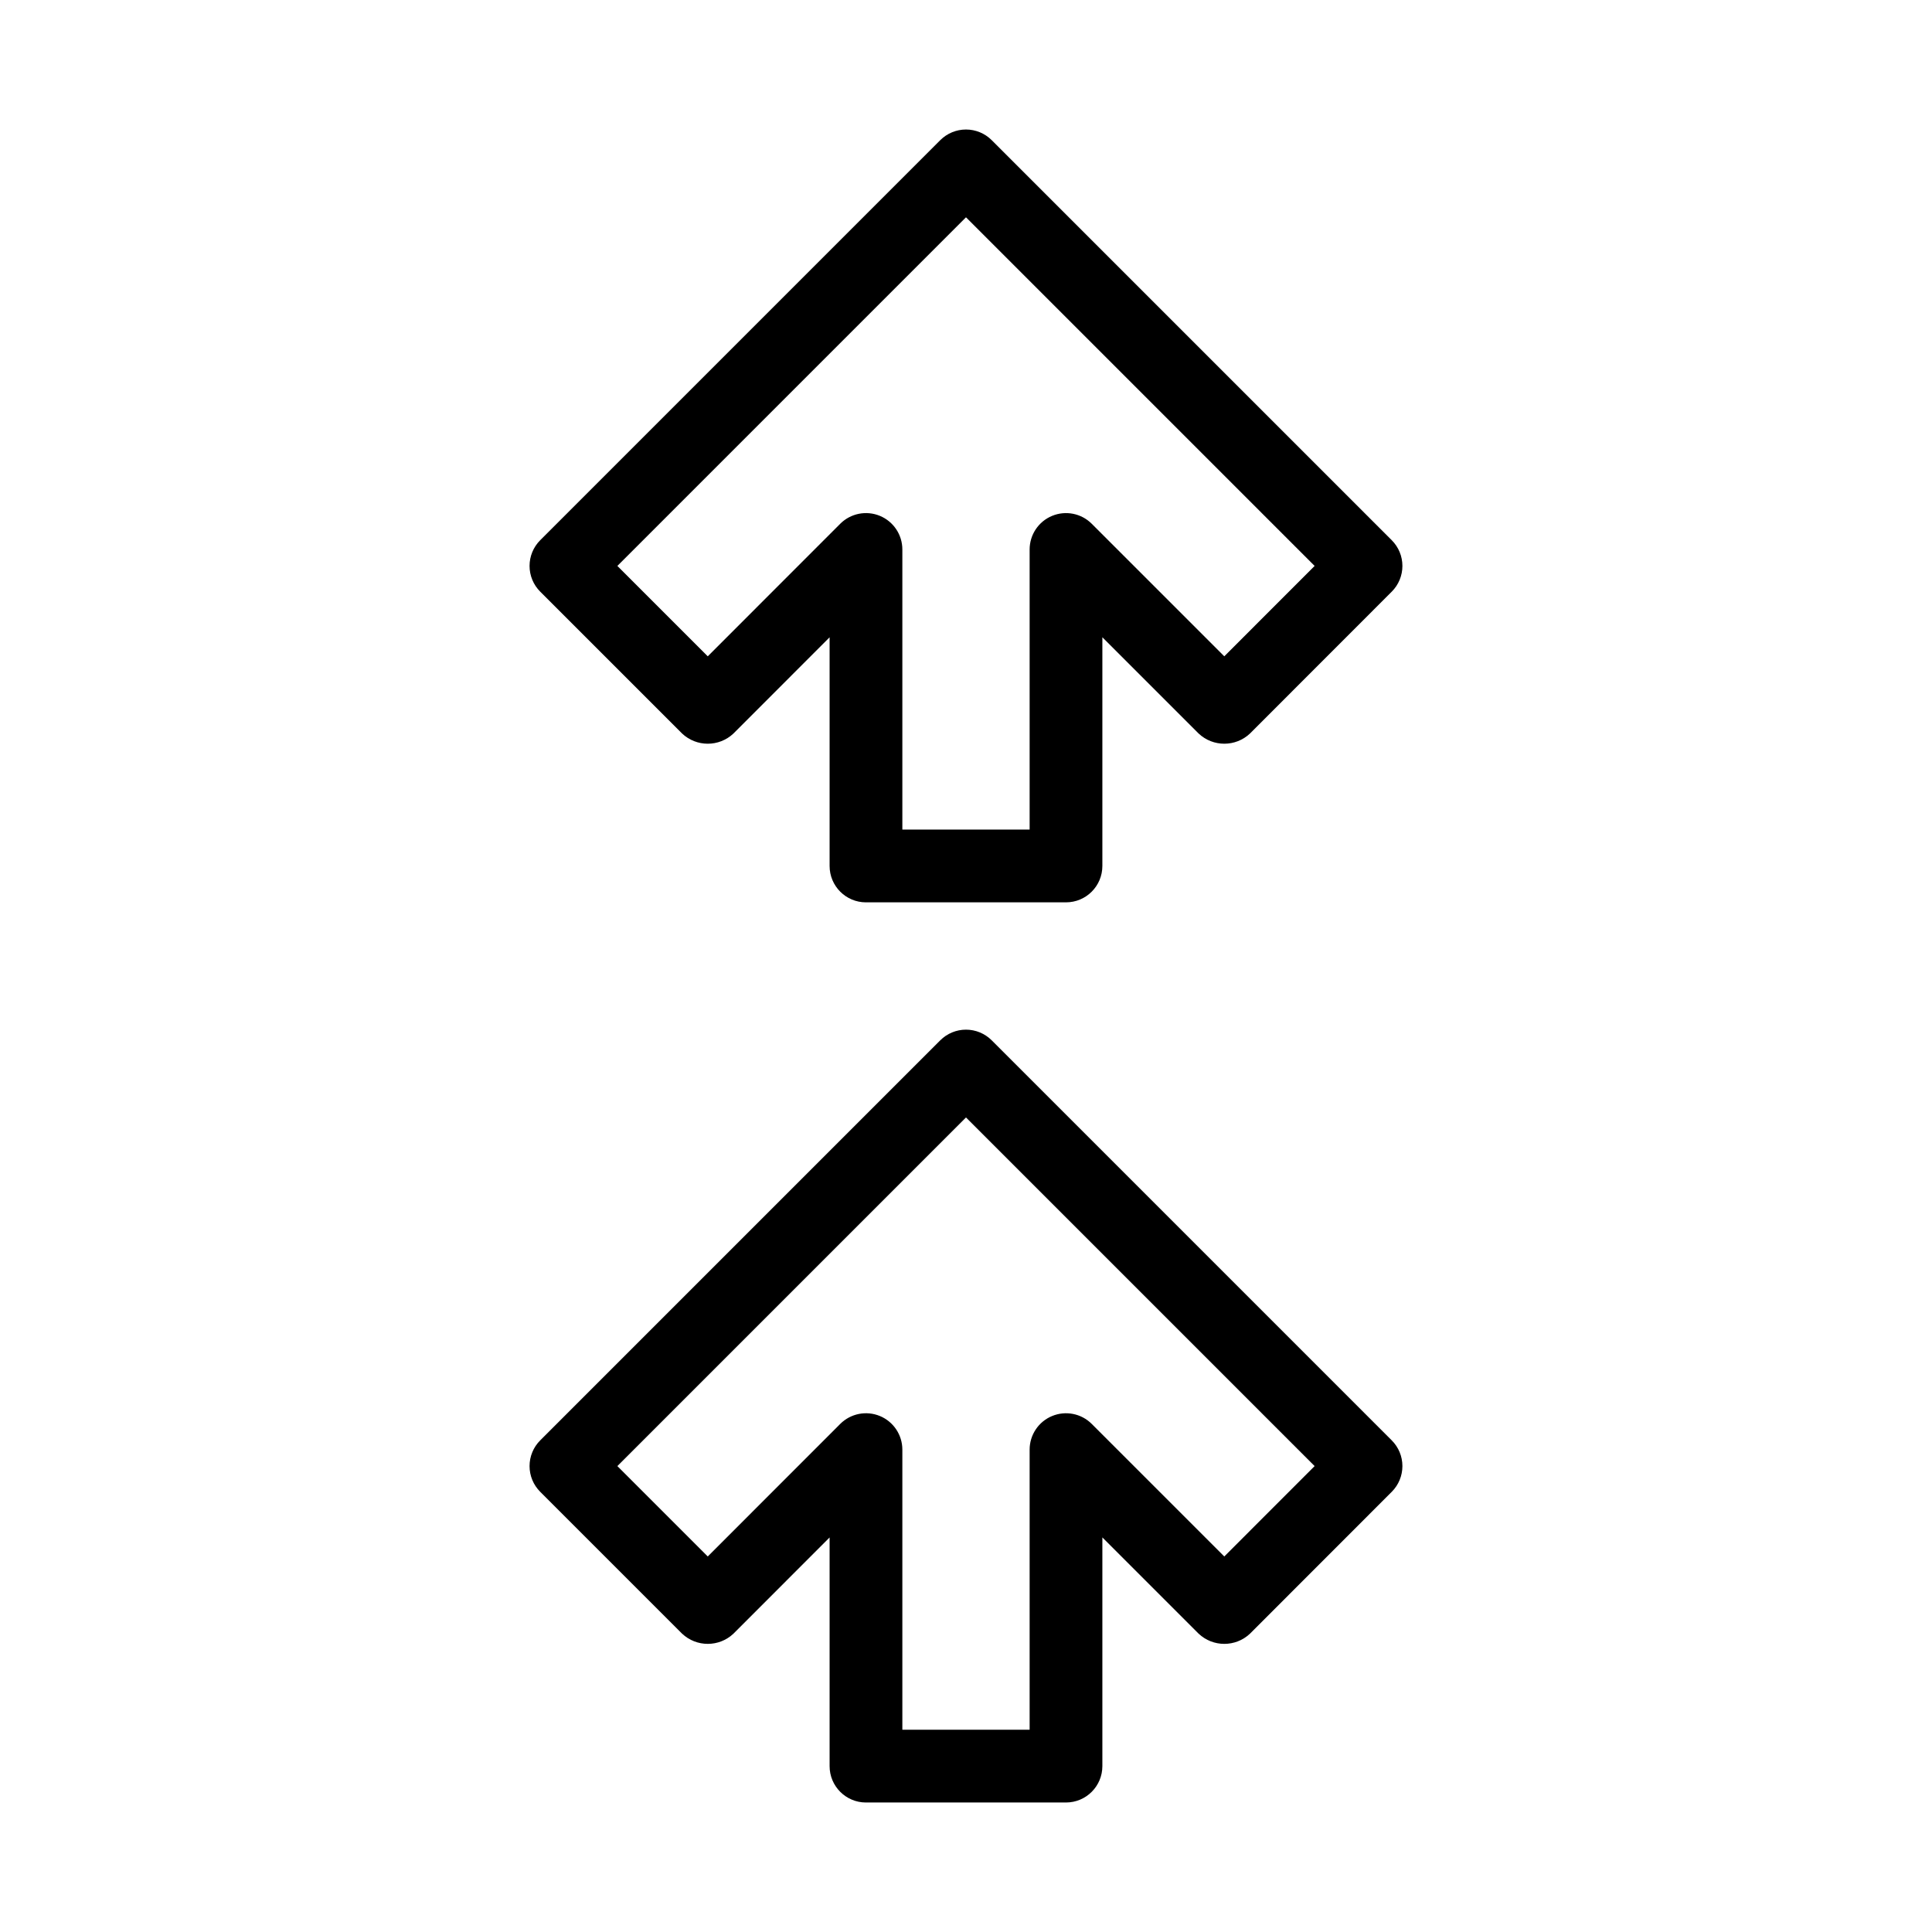
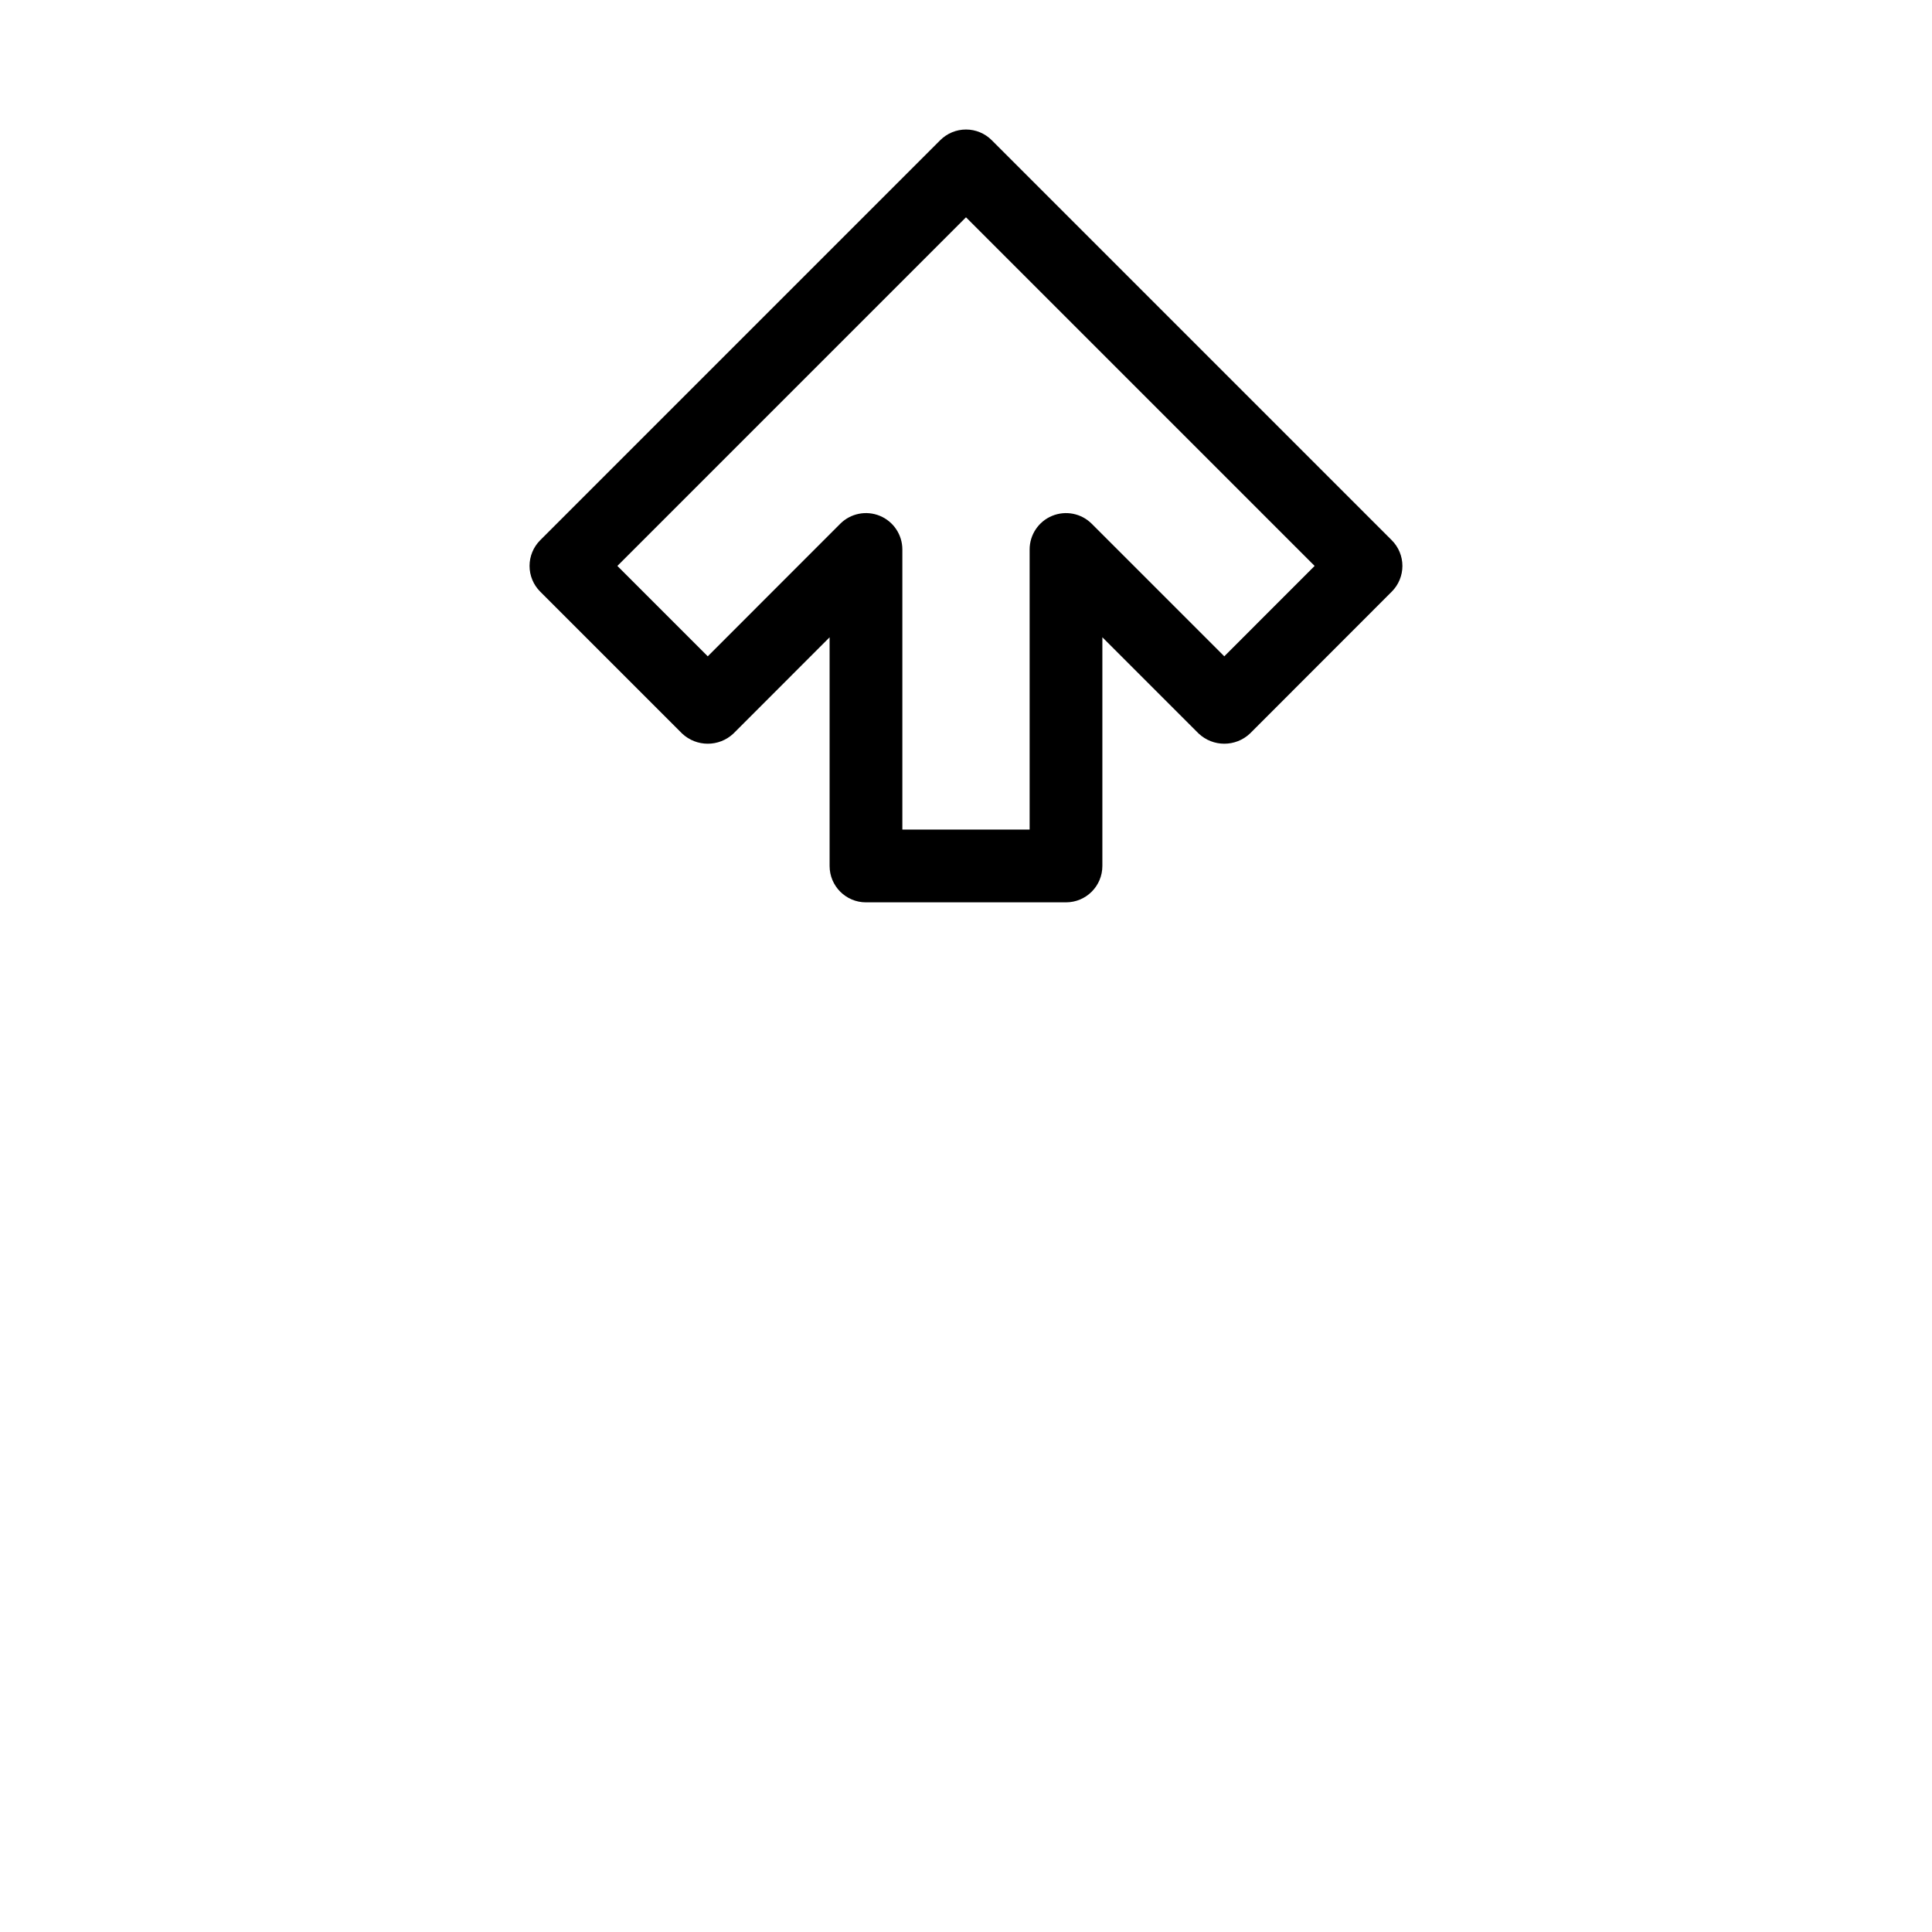
<svg xmlns="http://www.w3.org/2000/svg" fill="#000000" width="800px" height="800px" version="1.1" viewBox="144 144 512 512">
  <g>
    <path d="m373.49 383.13h53.012c5.32 0 9.637-4.316 9.637-9.641v-60.609l25.5 25.5c3.824 3.617 9.805 3.617 13.629 0l37.562-37.586 0.004-0.004c1.805-1.805 2.82-4.258 2.82-6.812 0-2.559-1.016-5.008-2.824-6.816l-106.02-106.02c-1.805-1.805-4.258-2.82-6.812-2.82-2.559 0-5.008 1.016-6.816 2.82l-106.02 106.02c-1.809 1.809-2.824 4.258-2.824 6.816 0 2.555 1.016 5.008 2.824 6.812l37.59 37.59c3.824 3.617 9.805 3.617 13.629 0l25.473-25.488v60.598c0 5.324 4.316 9.641 9.637 9.641zm-41.926-65.199-23.953-23.953 92.387-92.391 92.391 92.391-23.941 23.953-35.133-35.133c-2.754-2.754-6.898-3.578-10.5-2.086-3.602 1.488-5.949 5.004-5.953 8.902v74.238h-33.73v-74.238c0-3.898-2.352-7.414-5.953-8.906-3.602-1.488-7.746-0.664-10.504 2.09z" />
-     <path d="m373.49 621.68h53.012c5.32 0 9.637-4.316 9.637-9.641v-60.609l25.5 25.5c3.824 3.617 9.805 3.617 13.629 0l37.562-37.586 0.004-0.004c1.805-1.805 2.82-4.258 2.82-6.812 0-2.559-1.016-5.008-2.824-6.816l-106.02-106.02c-1.805-1.805-4.258-2.824-6.812-2.824-2.559 0-5.008 1.02-6.816 2.824l-106.02 106.02c-1.809 1.809-2.824 4.258-2.824 6.816 0 2.555 1.016 5.008 2.824 6.812l37.59 37.59c3.824 3.613 9.805 3.613 13.629 0l25.473-25.488v60.598c0 5.324 4.316 9.641 9.637 9.641zm-41.926-65.199-23.953-23.953 92.387-92.391 92.391 92.391-23.941 23.953-35.133-35.133c-2.754-2.754-6.898-3.578-10.5-2.086-3.602 1.488-5.949 5.004-5.953 8.902v74.238h-33.73v-74.238c0-3.898-2.352-7.414-5.953-8.906-3.602-1.488-7.746-0.664-10.504 2.09z" />
  </g>
</svg>